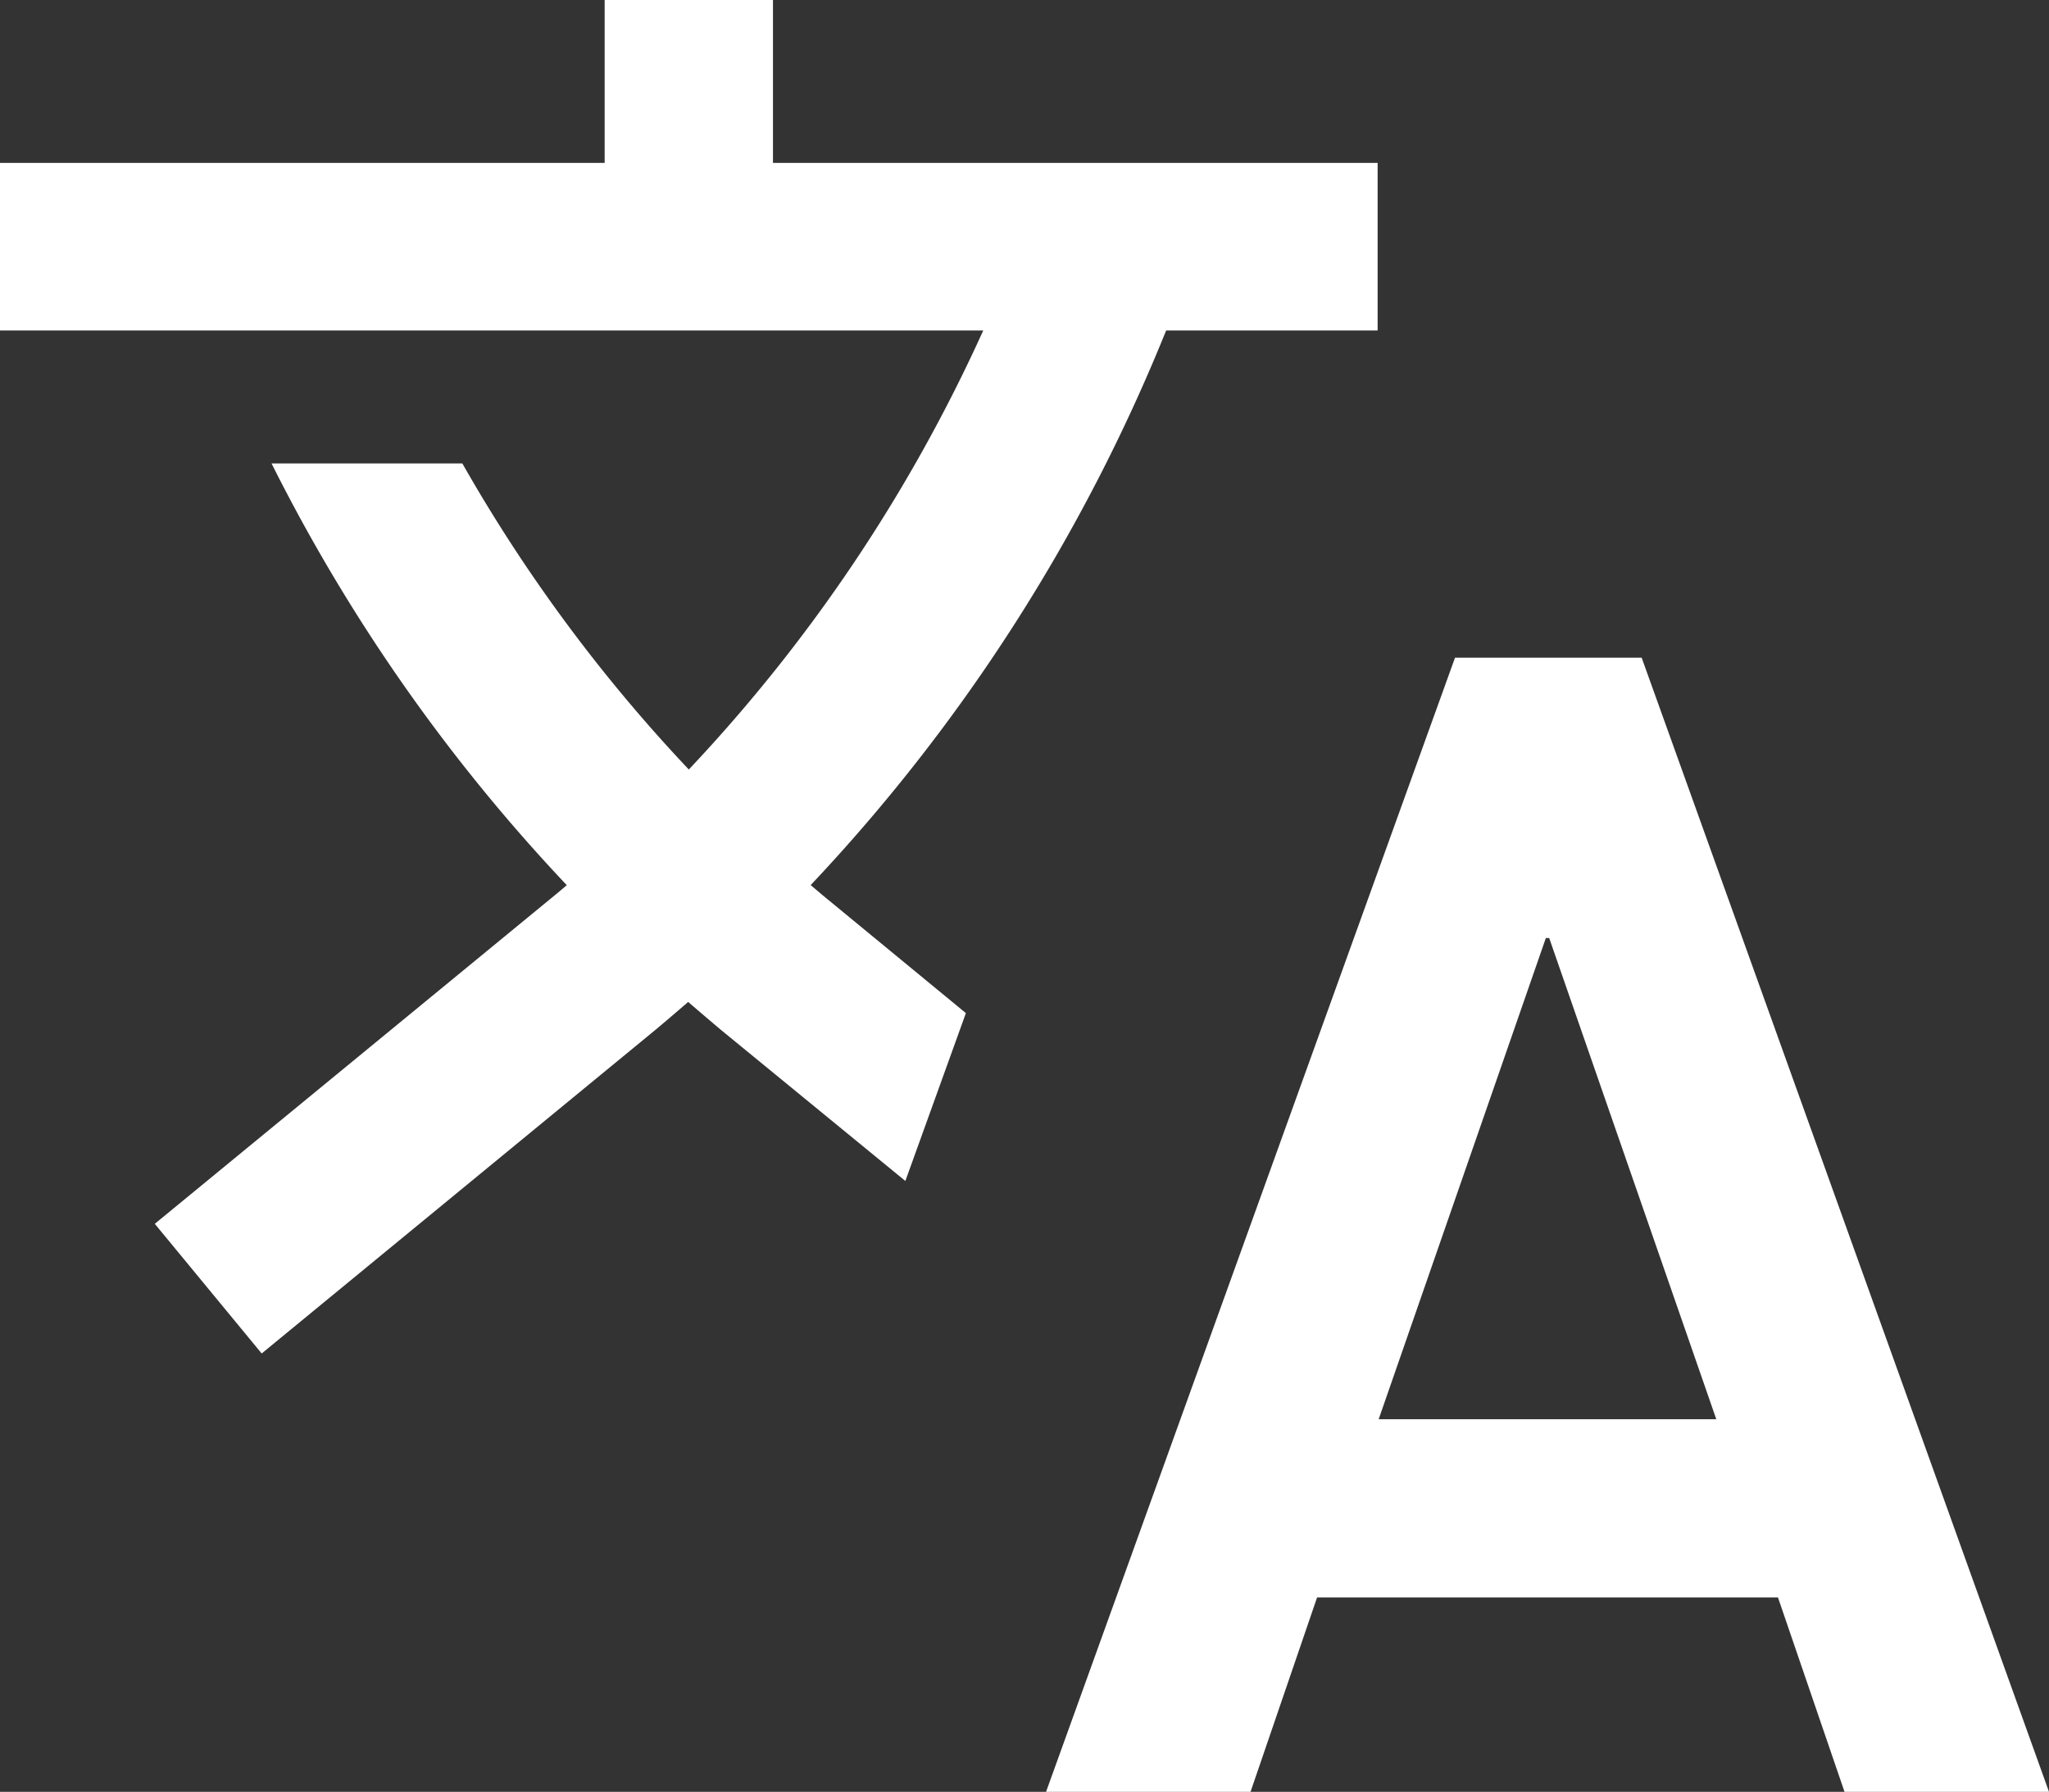
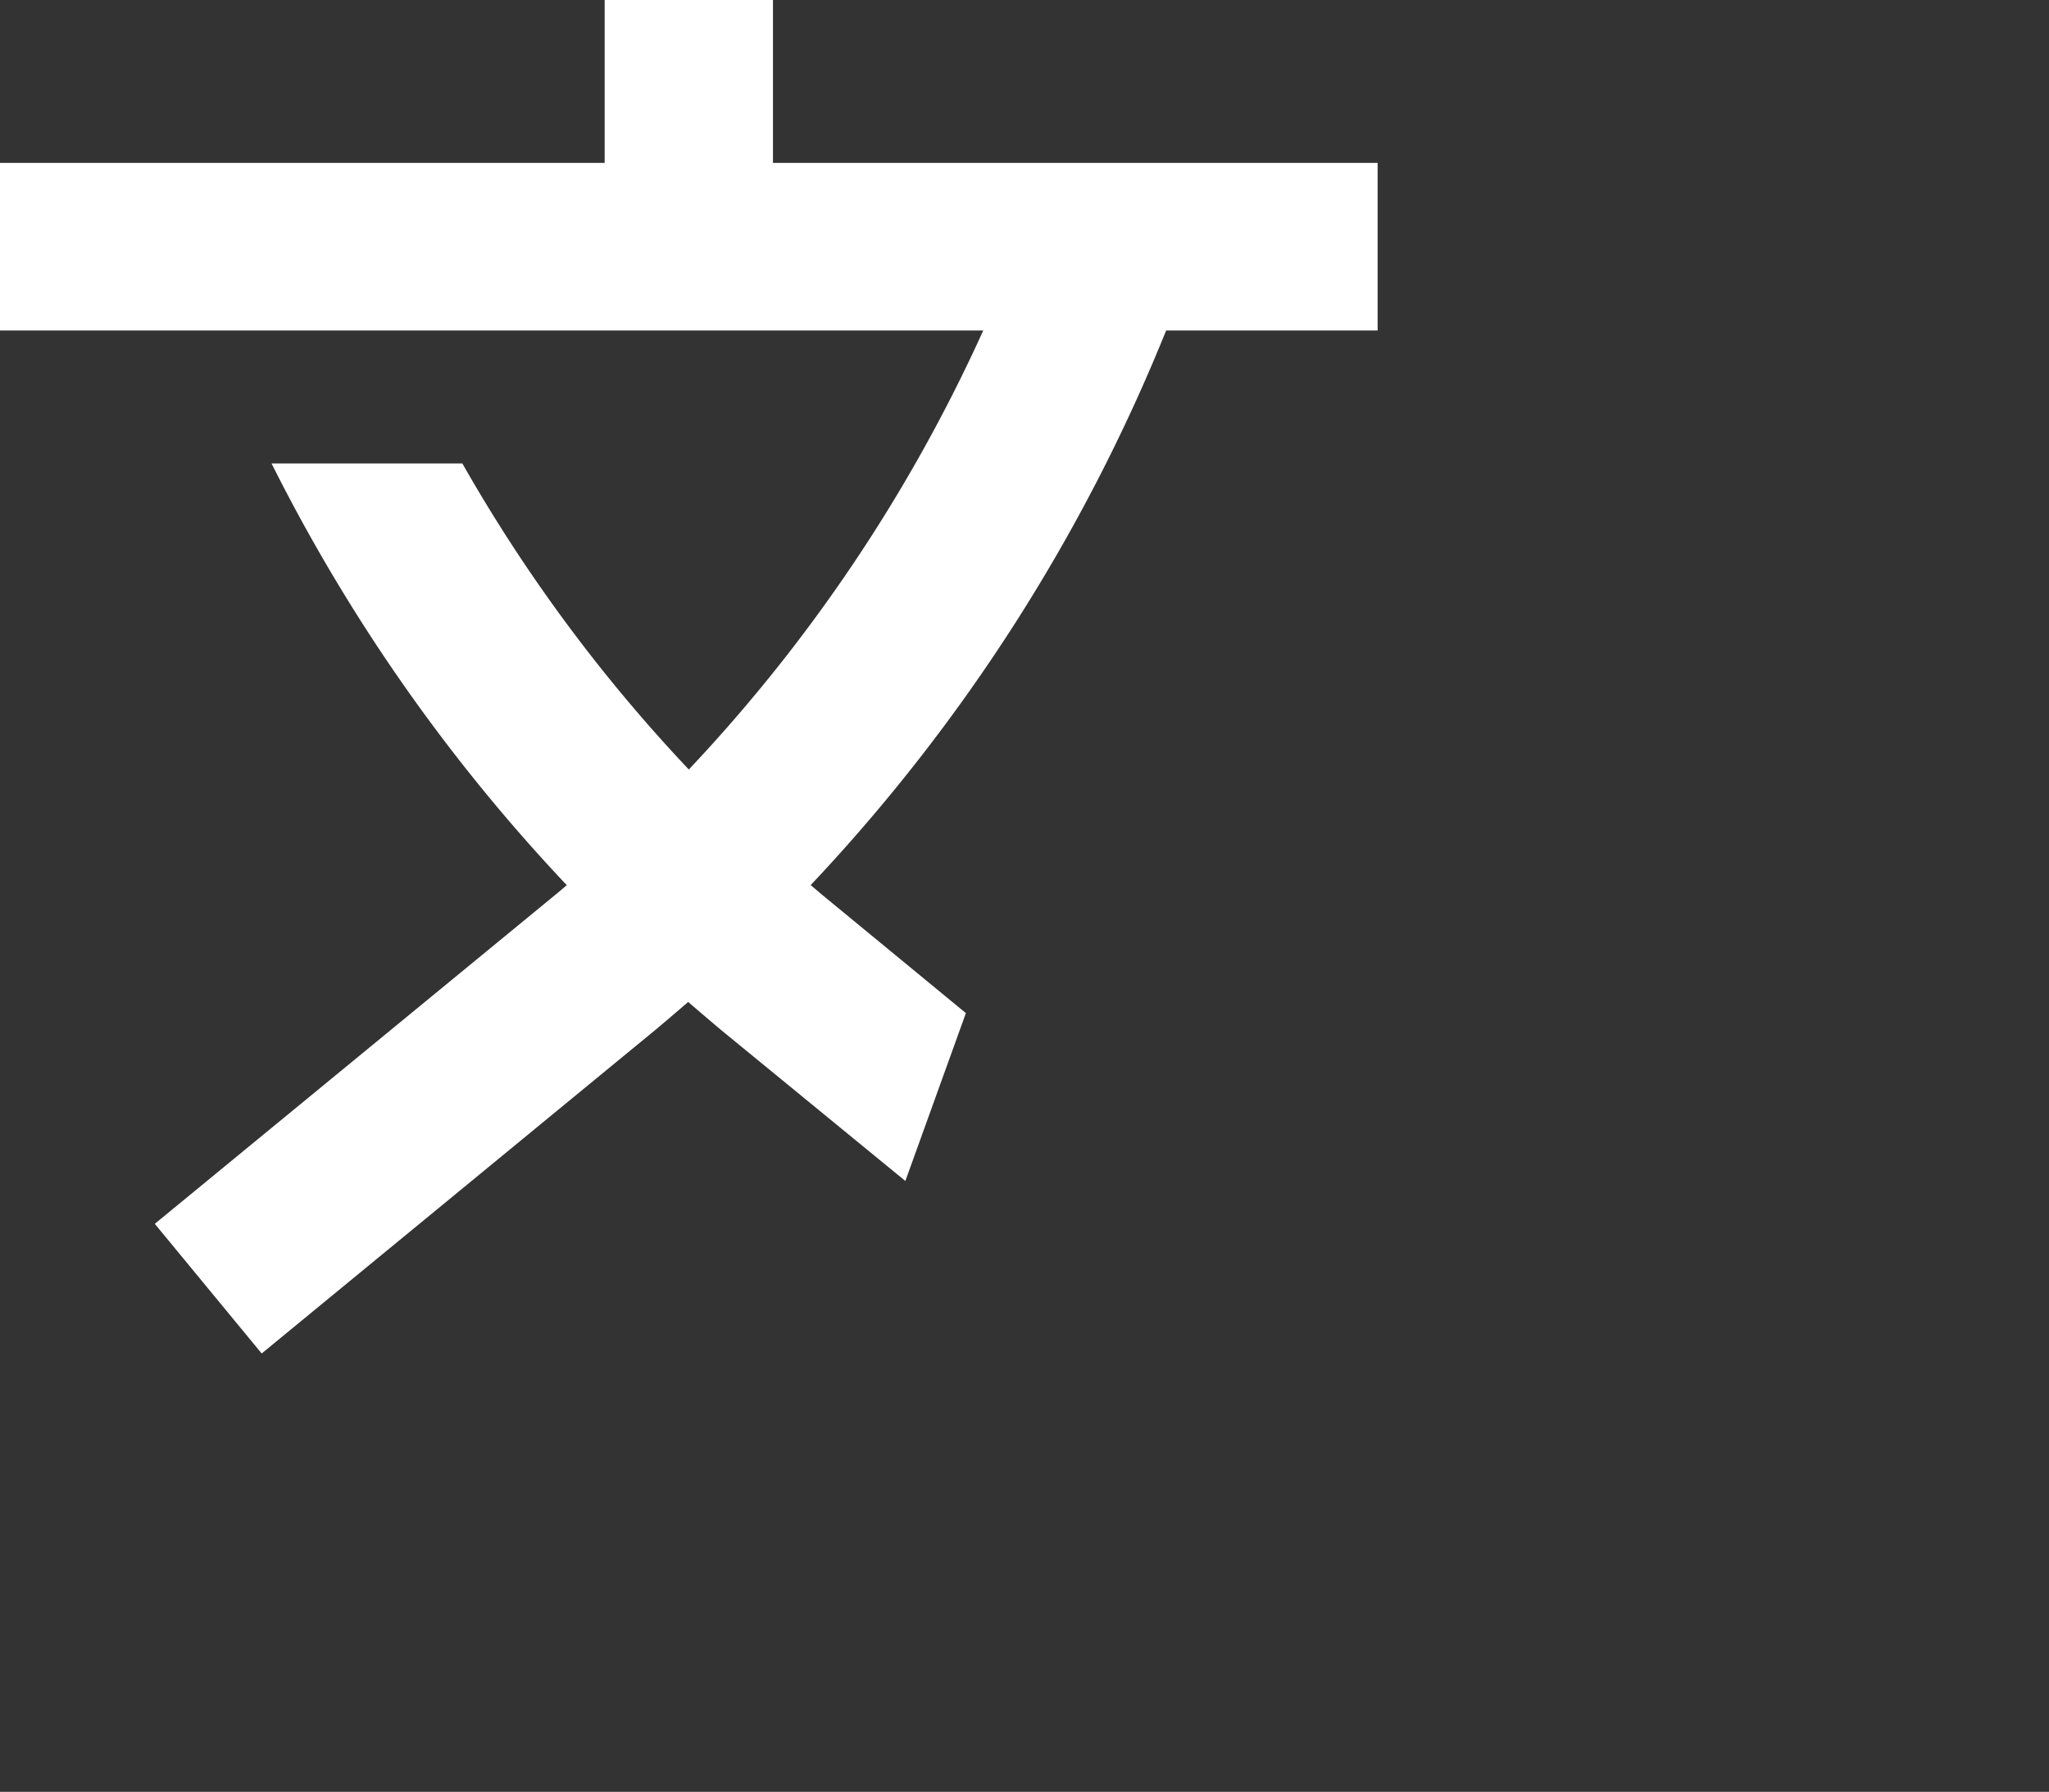
<svg xmlns="http://www.w3.org/2000/svg" id="translate" width="25.151" height="22" viewBox="0 0 25.151 22">
  <rect x="0" y="0" width="25.151" height="22" fill="#333333" stroke="none" />
-   <path id="Path_3862" data-name="Path 3862" d="M18.975,11.517h.041l2.051,5.908H16.923ZM17.86,8.075,12.84,22h2.51l.817-2.387h5.657L22.641,22h2.51l-5-13.925Z" fill="#fff" />
  <path id="Path_3863" data-name="Path 3863" d="M16.91,4.058V2H9.488V0H7.422V2H0V4.058H12.069a19.673,19.673,0,0,1-3.614,5.39A19.51,19.51,0,0,1,5.675,5.69H3.333a21.651,21.651,0,0,0,3.624,5.178q-.108.093-.219.183L1.9,15.026l1.312,1.592,4.835-3.975q.2-.168.4-.341.2.172.4.341L11.113,14.5l.743-2.061L10.17,11.051c-.074-.06-.146-.122-.219-.184a21.813,21.813,0,0,0,4.363-6.809h2.6Z" fill="#fff" />
</svg>